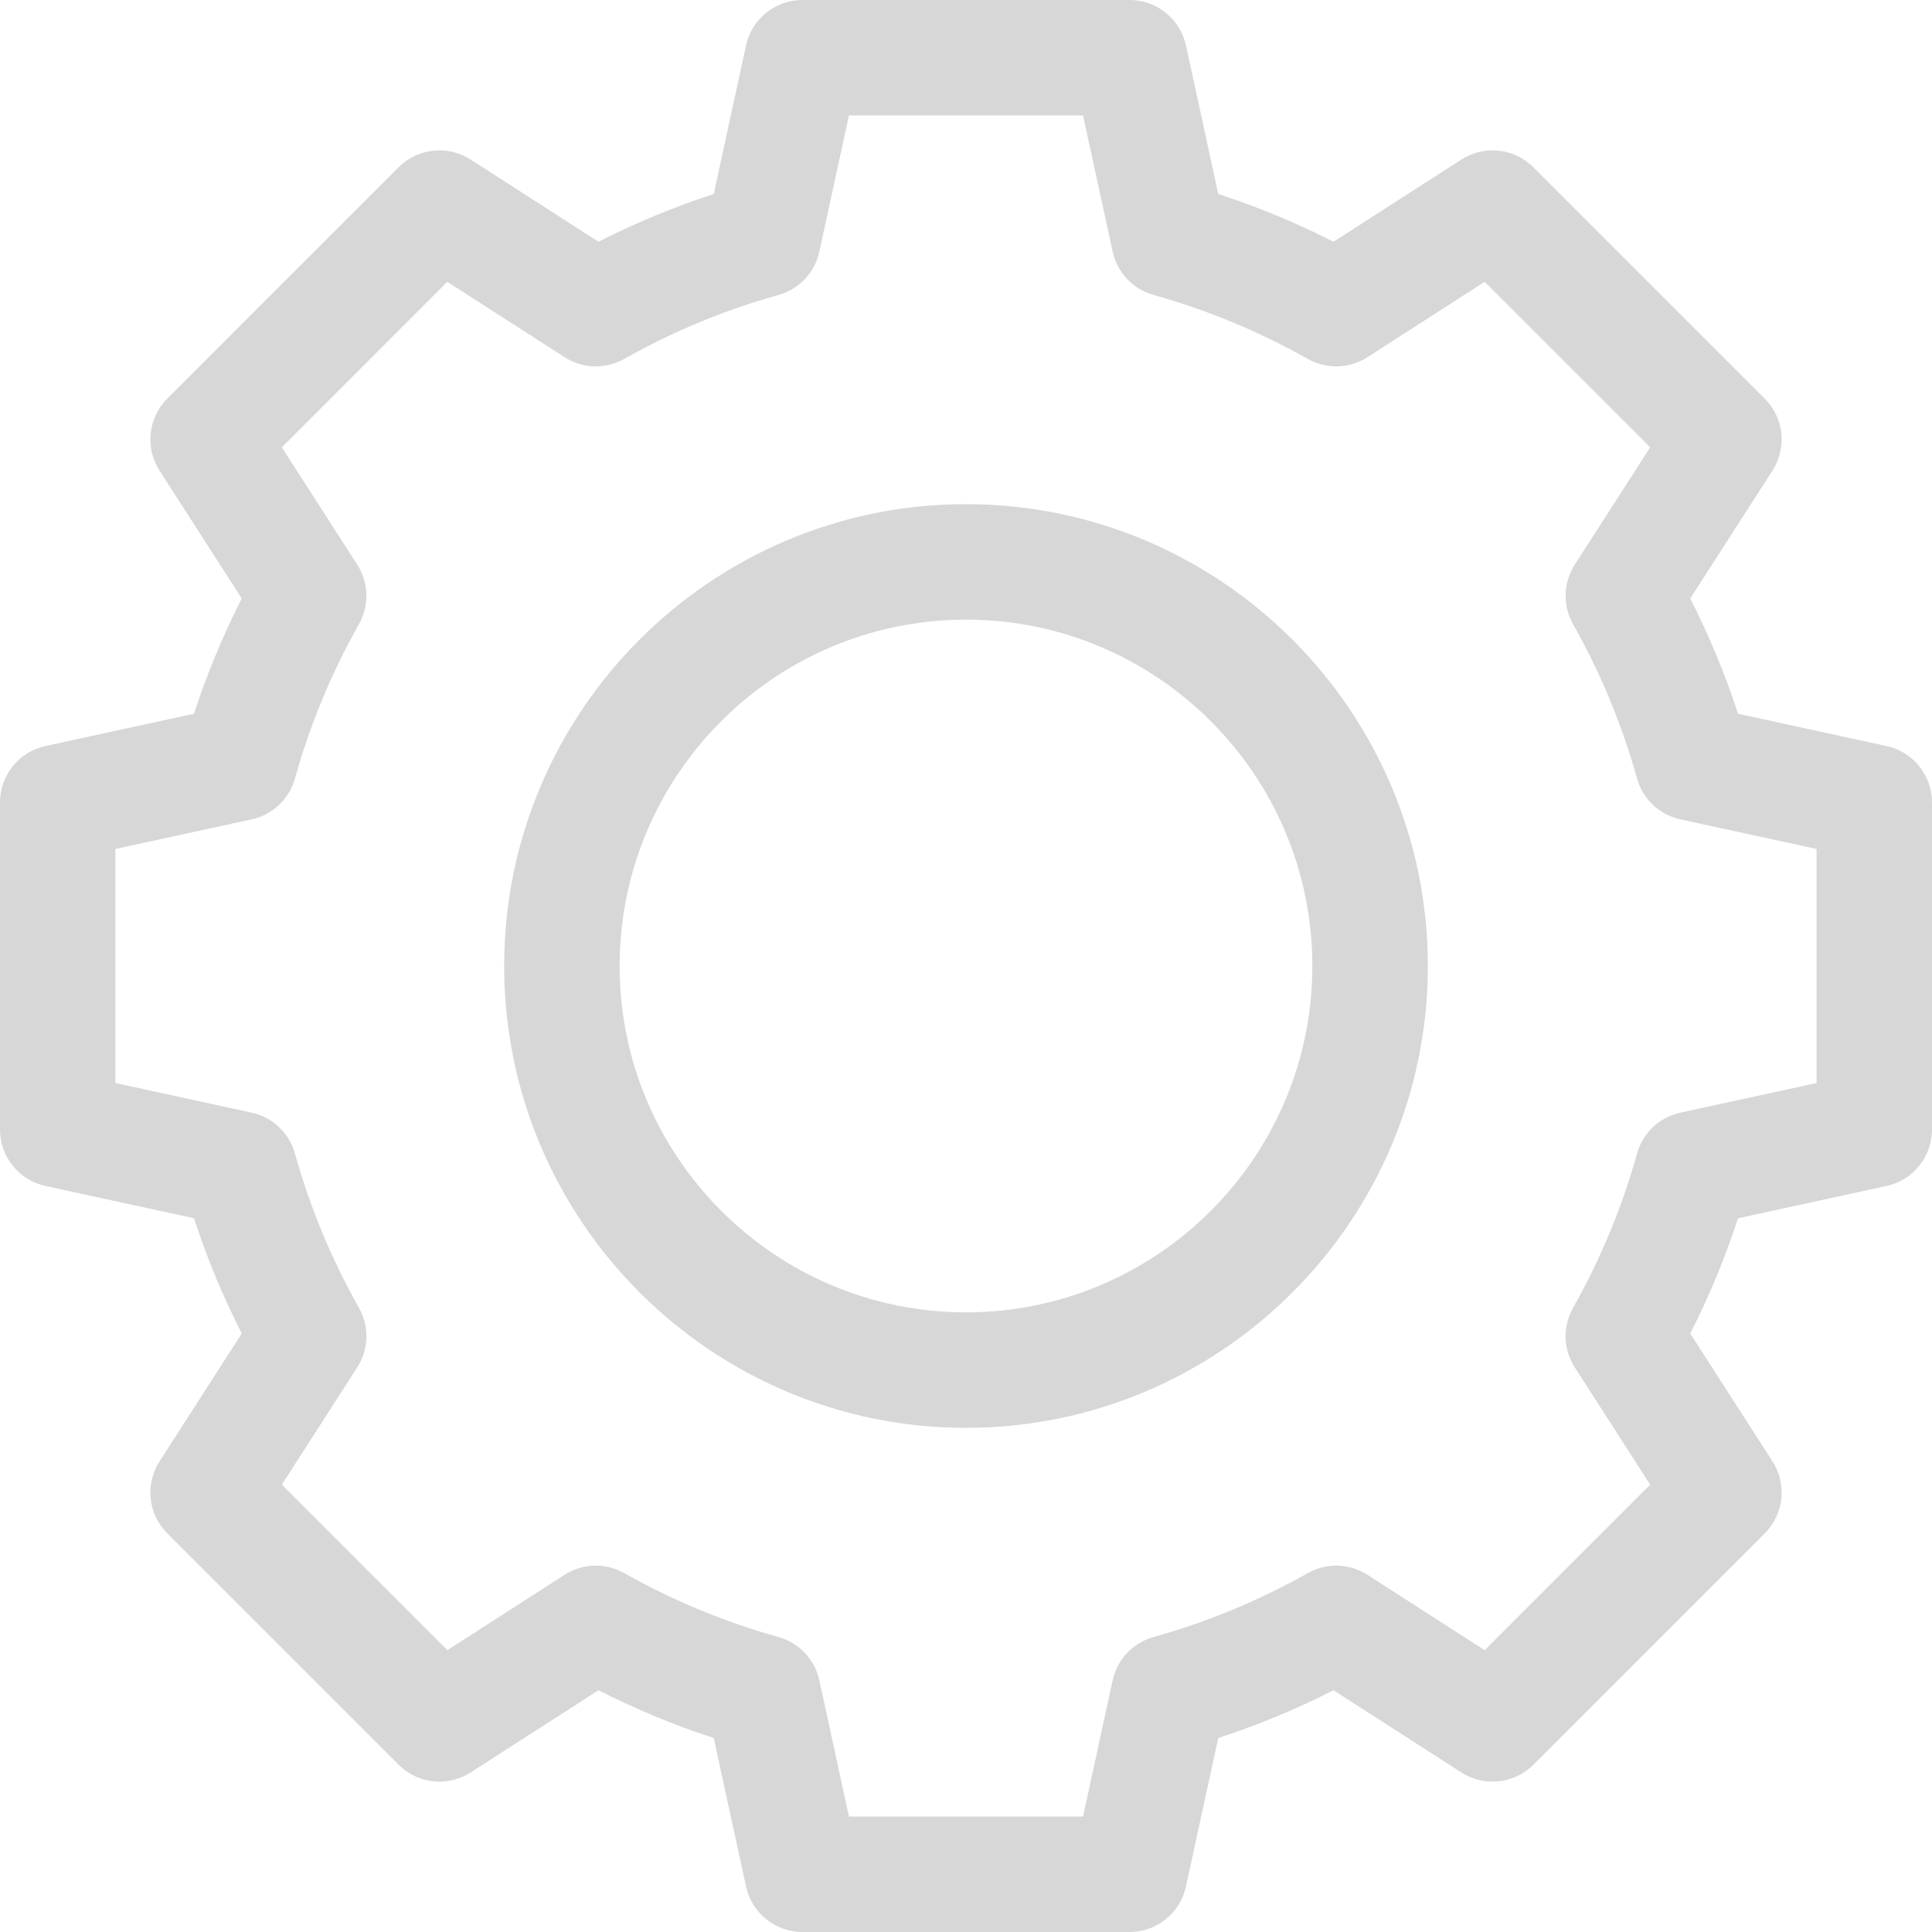
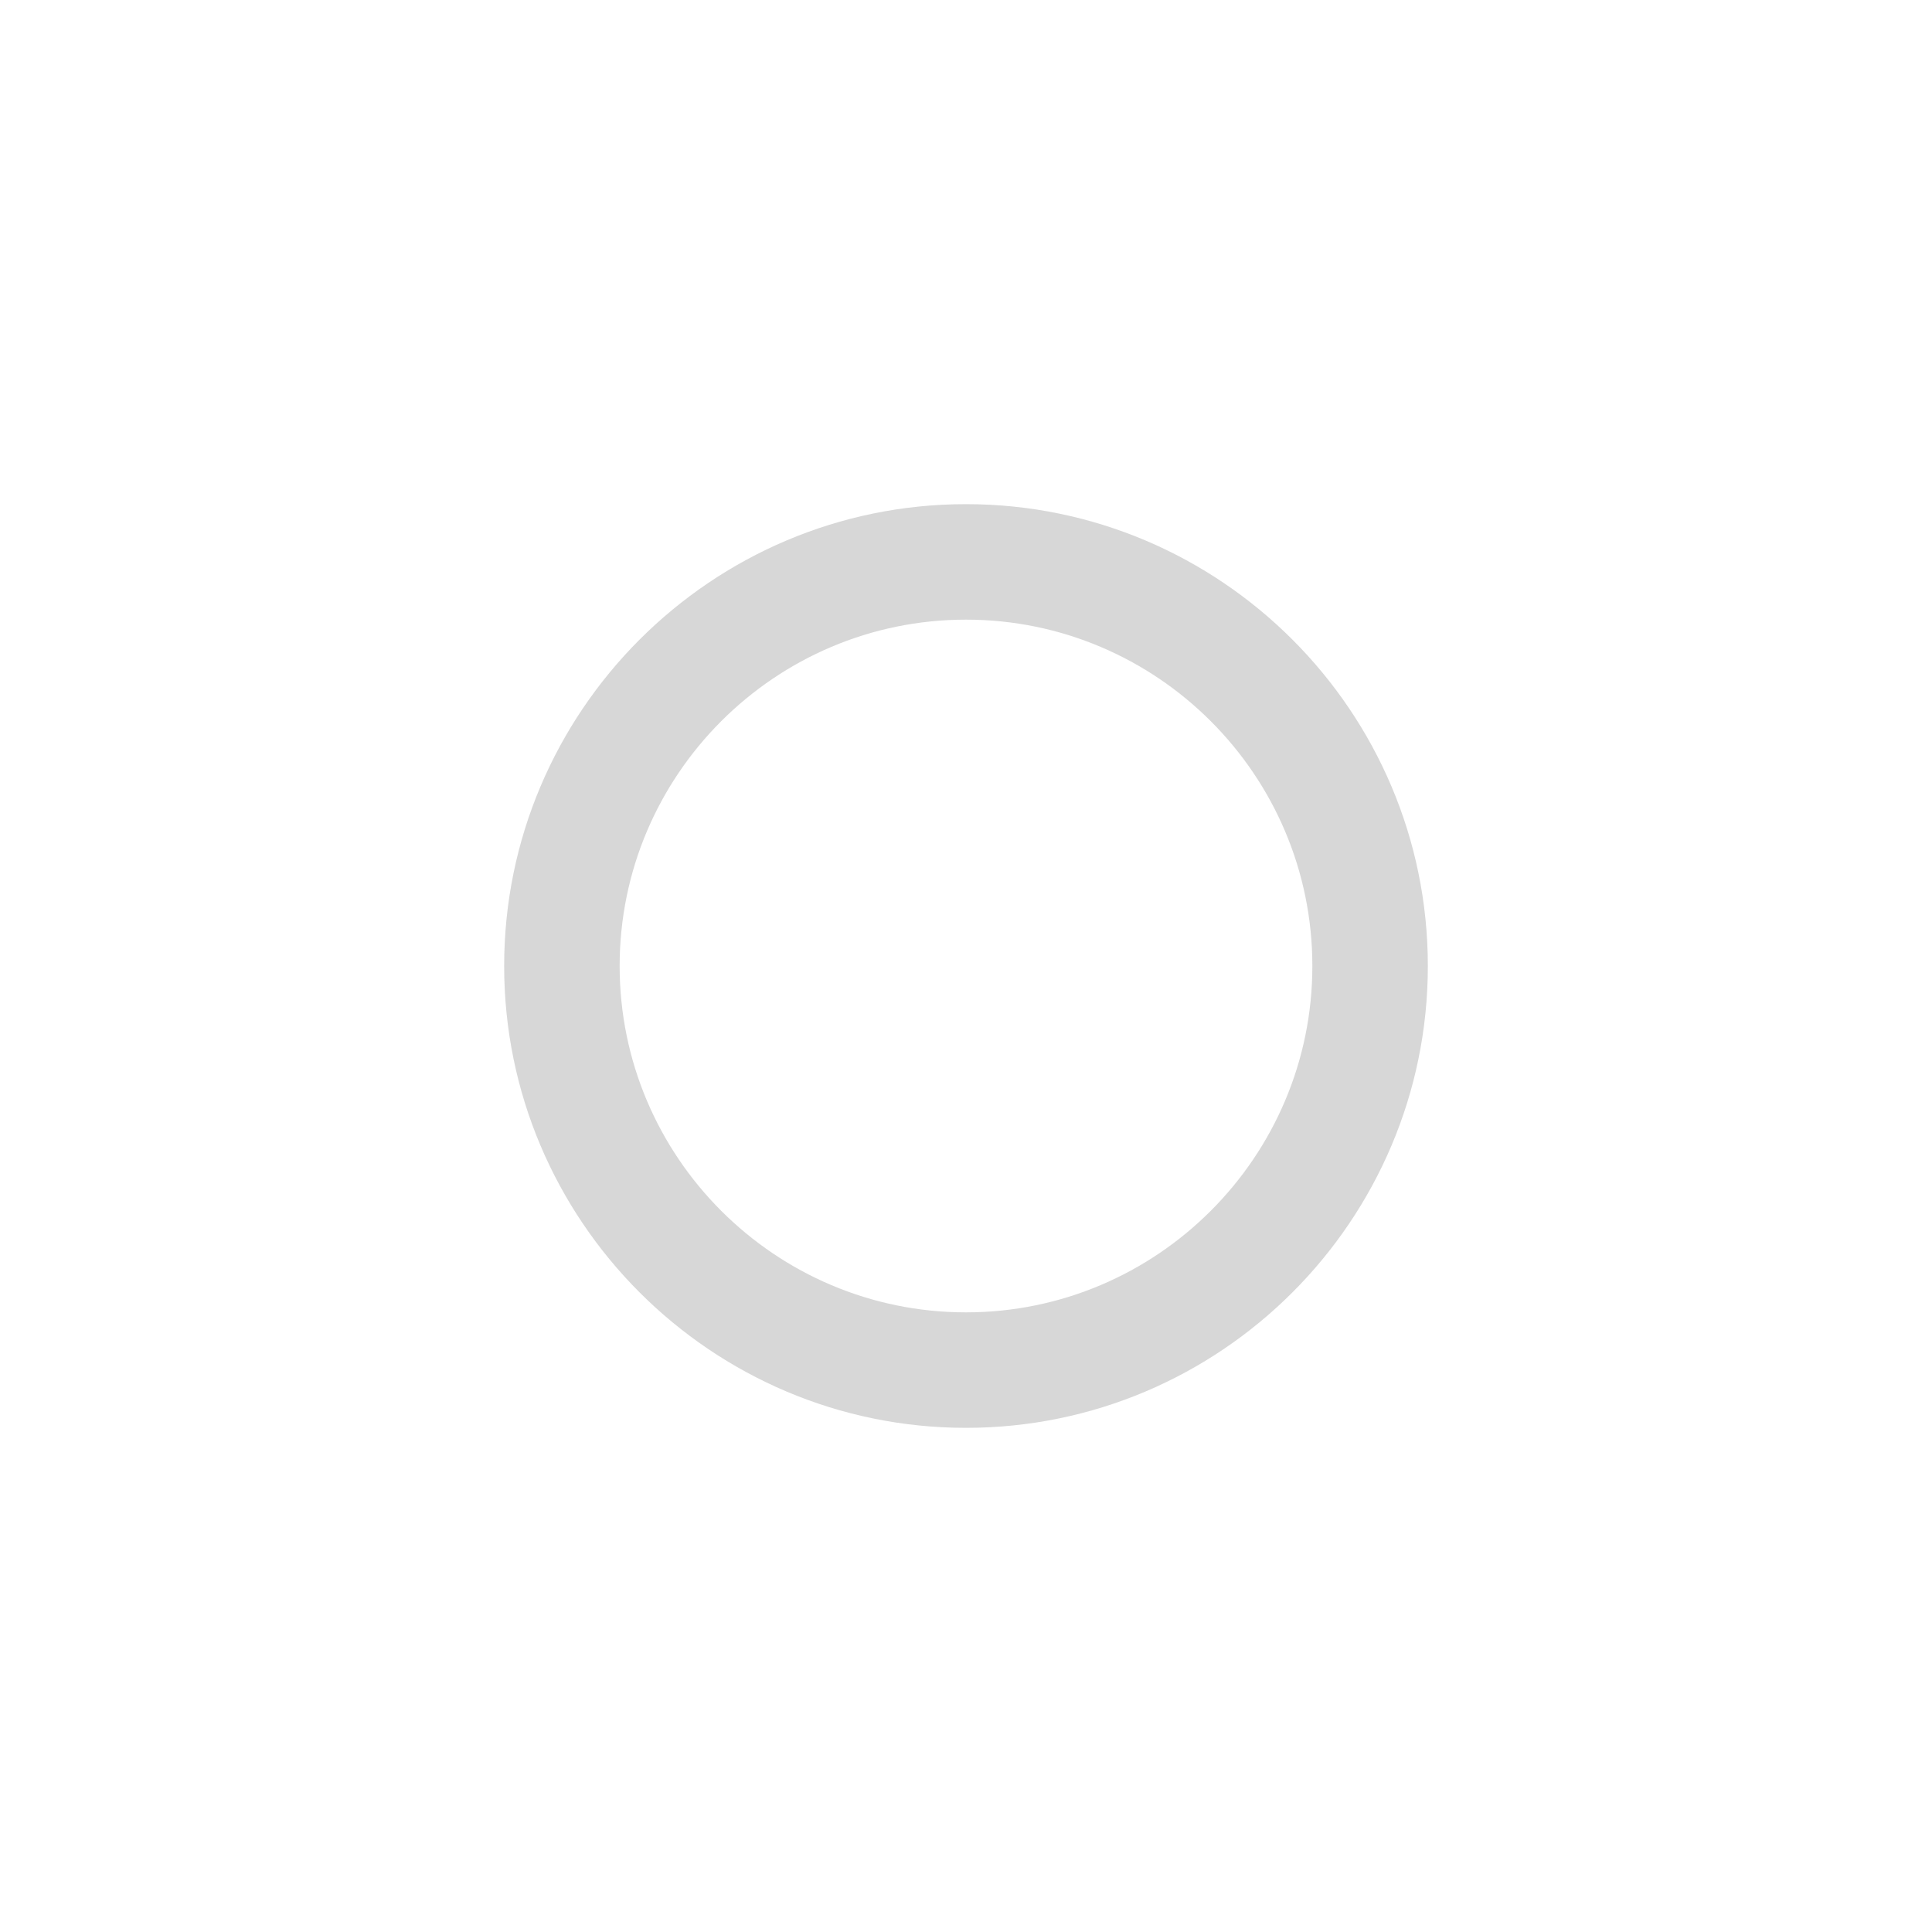
<svg xmlns="http://www.w3.org/2000/svg" width="40" height="40" viewBox="0 0 40 40" fill="none">
  <g id="Icon / Operation Management" clip-path="url(#clip0_132_44)">
    <path id="Vector" d="M20 10.438C14.728 10.438 10.438 14.728 10.438 20C10.438 25.272 14.728 29.562 20 29.562C25.272 29.562 29.562 25.272 29.562 20C29.562 14.728 25.272 10.438 20 10.438ZM20 27.171C16.046 27.171 12.829 23.954 12.829 20C12.829 16.046 16.046 12.829 20 12.829C23.954 12.829 27.171 16.046 27.171 20C27.171 23.954 23.954 27.171 20 27.171Z" fill="#D7D7D7" />
-     <path id="Vector_2" d="M39.059 15.446L35.984 14.777C35.717 13.959 35.386 13.16 34.995 12.391L36.697 9.744C37.001 9.271 36.934 8.65 36.537 8.253L31.747 3.463C31.35 3.066 30.729 2.999 30.256 3.303L27.609 5.005C26.84 4.614 26.041 4.283 25.223 4.016L24.554 0.941C24.435 0.392 23.949 0 23.387 0H16.613C16.051 0 15.565 0.392 15.446 0.941L14.777 4.016C13.959 4.283 13.16 4.614 12.391 5.005L9.744 3.303C9.271 2.999 8.65 3.066 8.253 3.463L3.463 8.253C3.066 8.65 2.999 9.271 3.303 9.744L5.005 12.391C4.614 13.16 4.283 13.959 4.016 14.777L0.941 15.446C0.392 15.565 0 16.051 0 16.613V23.387C0 23.949 0.392 24.435 0.941 24.554L4.016 25.223C4.283 26.041 4.614 26.84 5.005 27.609L3.303 30.256C2.999 30.729 3.066 31.35 3.463 31.747L8.253 36.537C8.65 36.934 9.271 37.001 9.744 36.697L12.391 34.995C13.16 35.386 13.959 35.717 14.777 35.984L15.446 39.059C15.565 39.608 16.051 40 16.613 40H23.387C23.949 40 24.435 39.608 24.554 39.059L25.223 35.984C26.041 35.717 26.84 35.386 27.609 34.995L30.256 36.697C30.729 37.001 31.35 36.934 31.747 36.537L36.537 31.747C36.934 31.35 37.001 30.729 36.697 30.256L34.995 27.609C35.386 26.84 35.717 26.041 35.984 25.223L39.059 24.554C39.608 24.435 40 23.949 40 23.387V16.613C40 16.051 39.608 15.565 39.059 15.446ZM37.61 22.423L34.791 23.036C34.358 23.13 34.012 23.456 33.893 23.883C33.583 24.994 33.138 26.068 32.569 27.076C32.351 27.462 32.364 27.937 32.604 28.31L34.165 30.738L30.738 34.165L28.31 32.604C27.937 32.364 27.462 32.351 27.077 32.569C26.068 33.138 24.994 33.583 23.883 33.893C23.456 34.012 23.13 34.358 23.036 34.791L22.423 37.61H17.577L16.964 34.791C16.87 34.358 16.544 34.012 16.117 33.893C15.006 33.583 13.932 33.138 12.924 32.569C12.537 32.351 12.063 32.365 11.69 32.604L9.262 34.165L5.835 30.738L7.396 28.31C7.636 27.937 7.649 27.462 7.431 27.076C6.862 26.068 6.417 24.994 6.107 23.883C5.988 23.456 5.643 23.13 5.21 23.036L2.39 22.423V17.577L5.209 16.964C5.642 16.87 5.988 16.544 6.107 16.117C6.417 15.006 6.862 13.932 7.431 12.924C7.649 12.537 7.636 12.063 7.396 11.69L5.835 9.262L9.261 5.835L11.69 7.396C12.063 7.636 12.537 7.649 12.923 7.431C13.932 6.862 15.006 6.417 16.117 6.107C16.544 5.988 16.87 5.642 16.964 5.209L17.577 2.39H22.423L23.036 5.209C23.13 5.642 23.456 5.988 23.883 6.107C24.994 6.417 26.068 6.862 27.076 7.431C27.462 7.649 27.937 7.635 28.31 7.396L30.738 5.835L34.165 9.262L32.604 11.69C32.364 12.063 32.351 12.537 32.569 12.924C33.138 13.932 33.583 15.006 33.893 16.117C34.012 16.544 34.357 16.87 34.79 16.964L37.61 17.577V22.423Z" fill="#D7D7D7" />
  </g>
  <defs>
    <clipPath id="clip0_132_44">
      <rect width="40" height="40" fill="white" />
    </clipPath>
  </defs>
</svg>